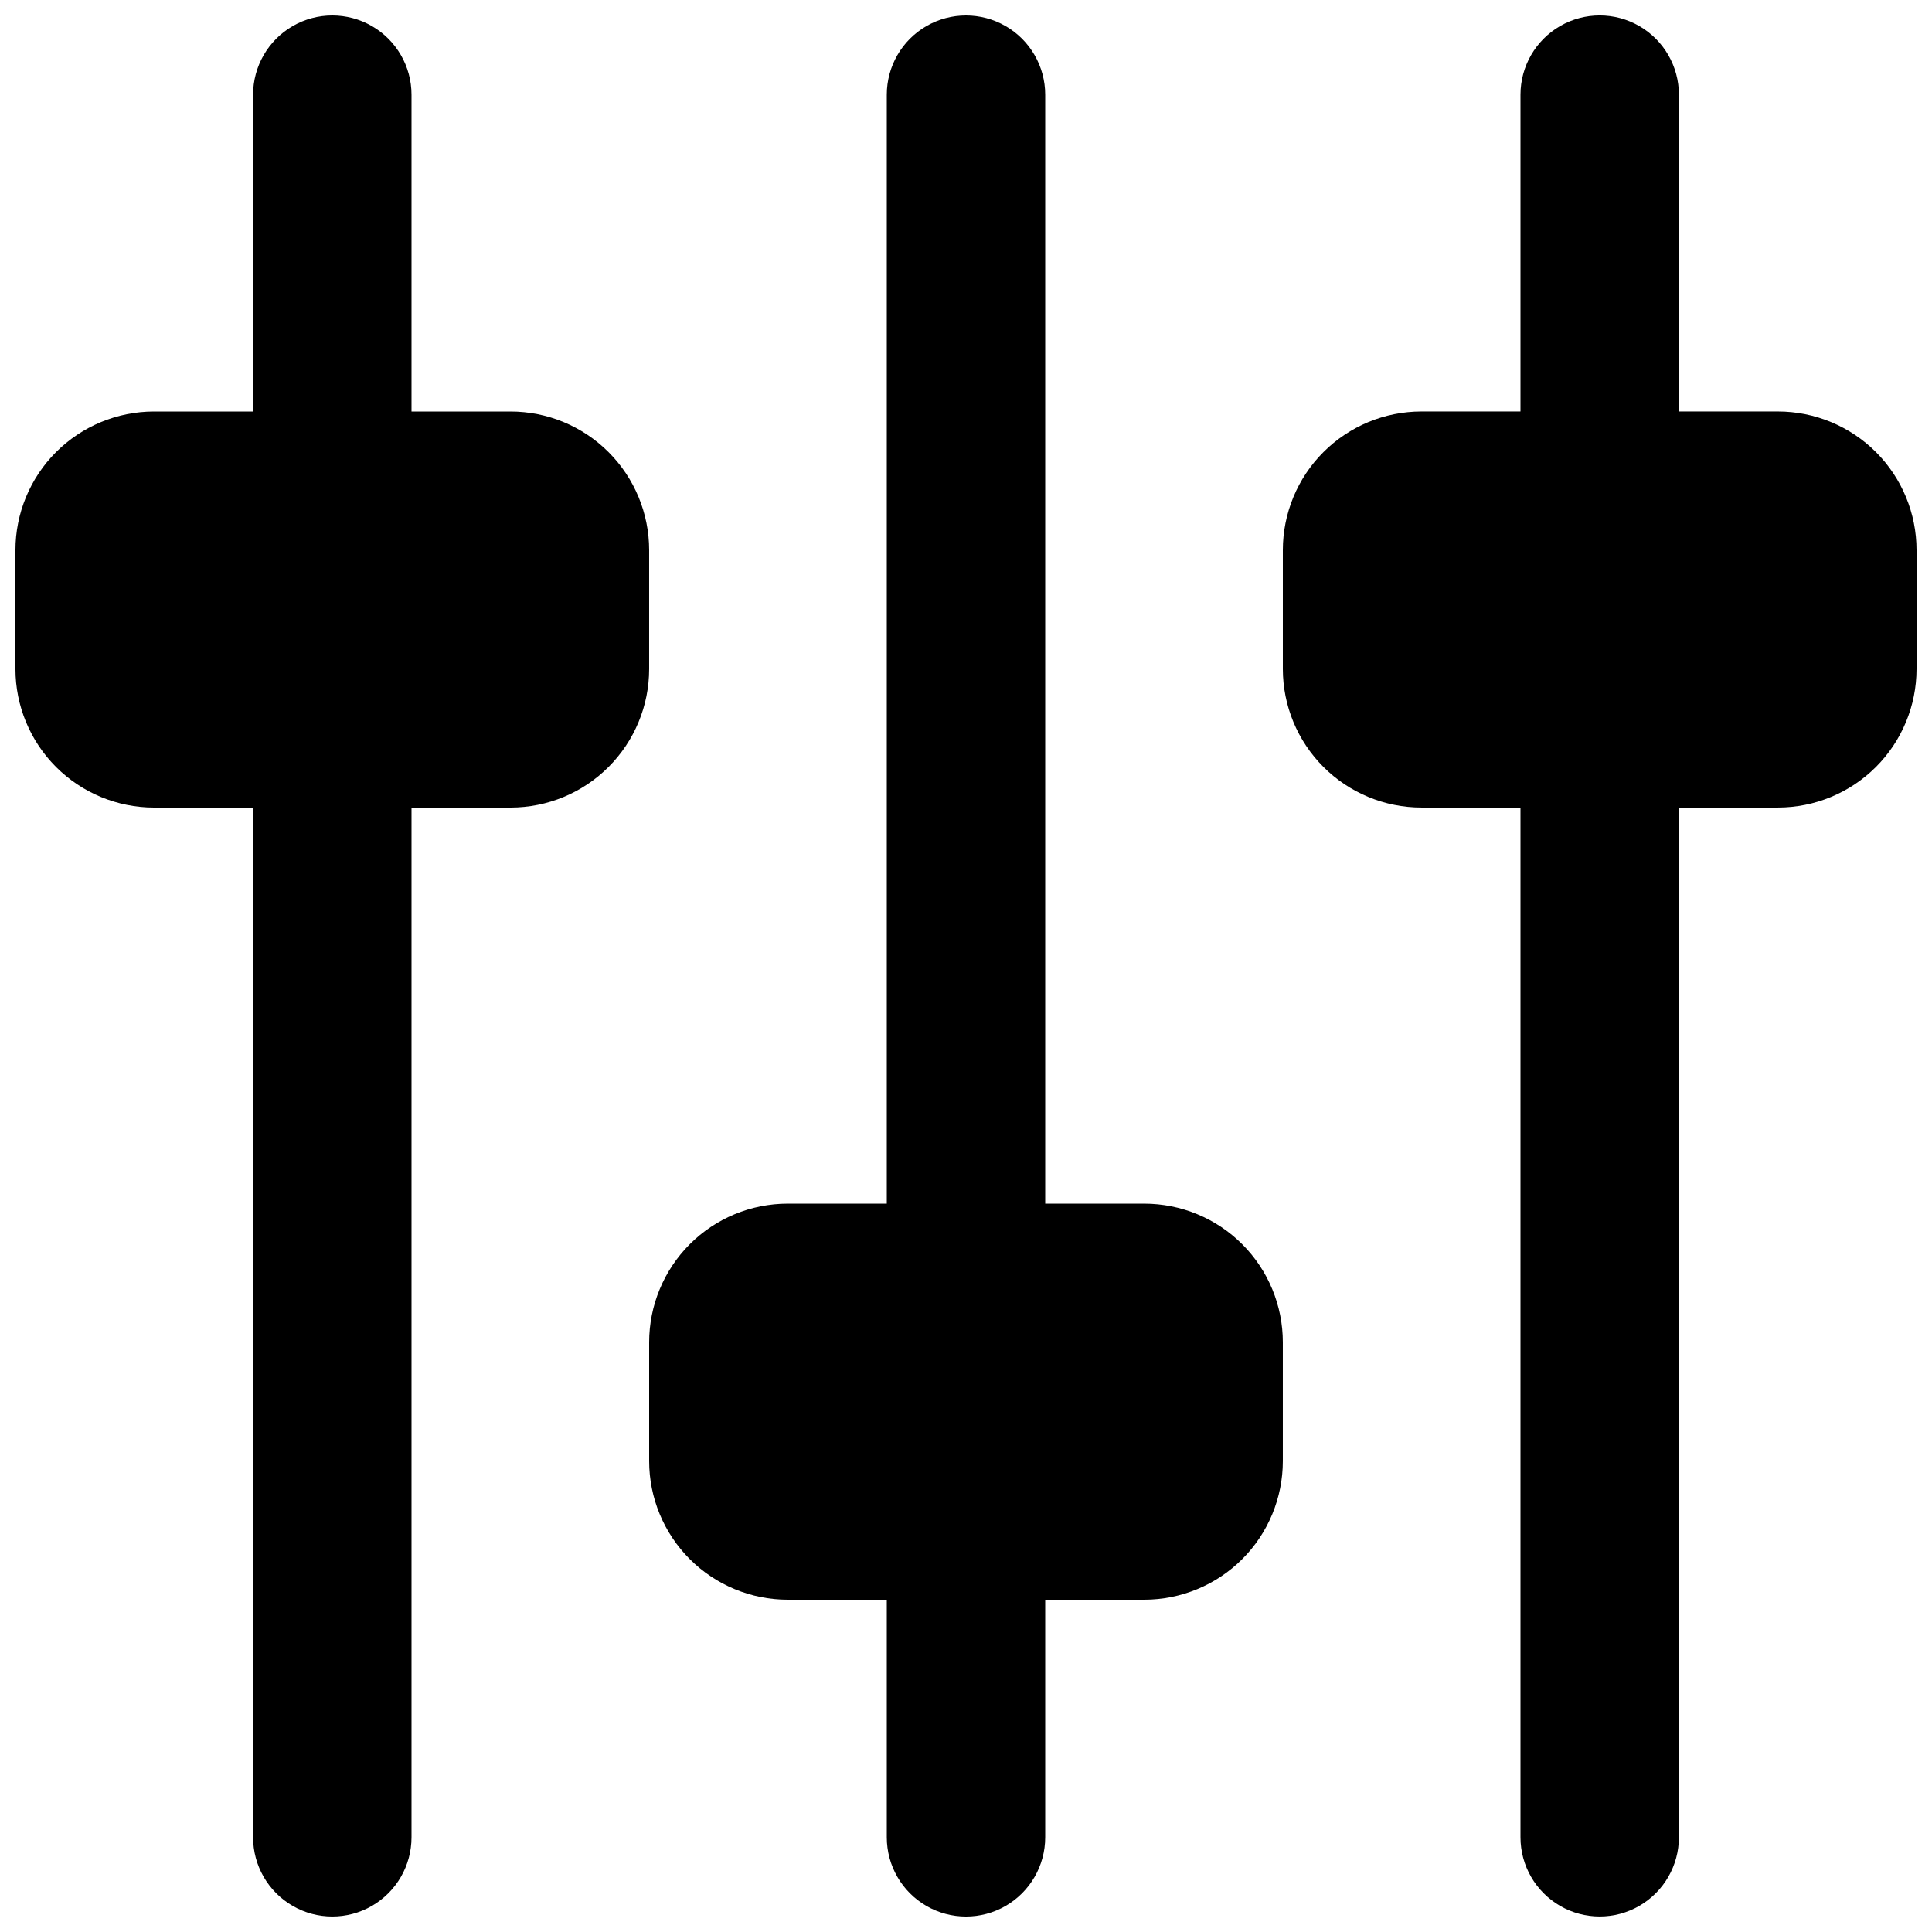
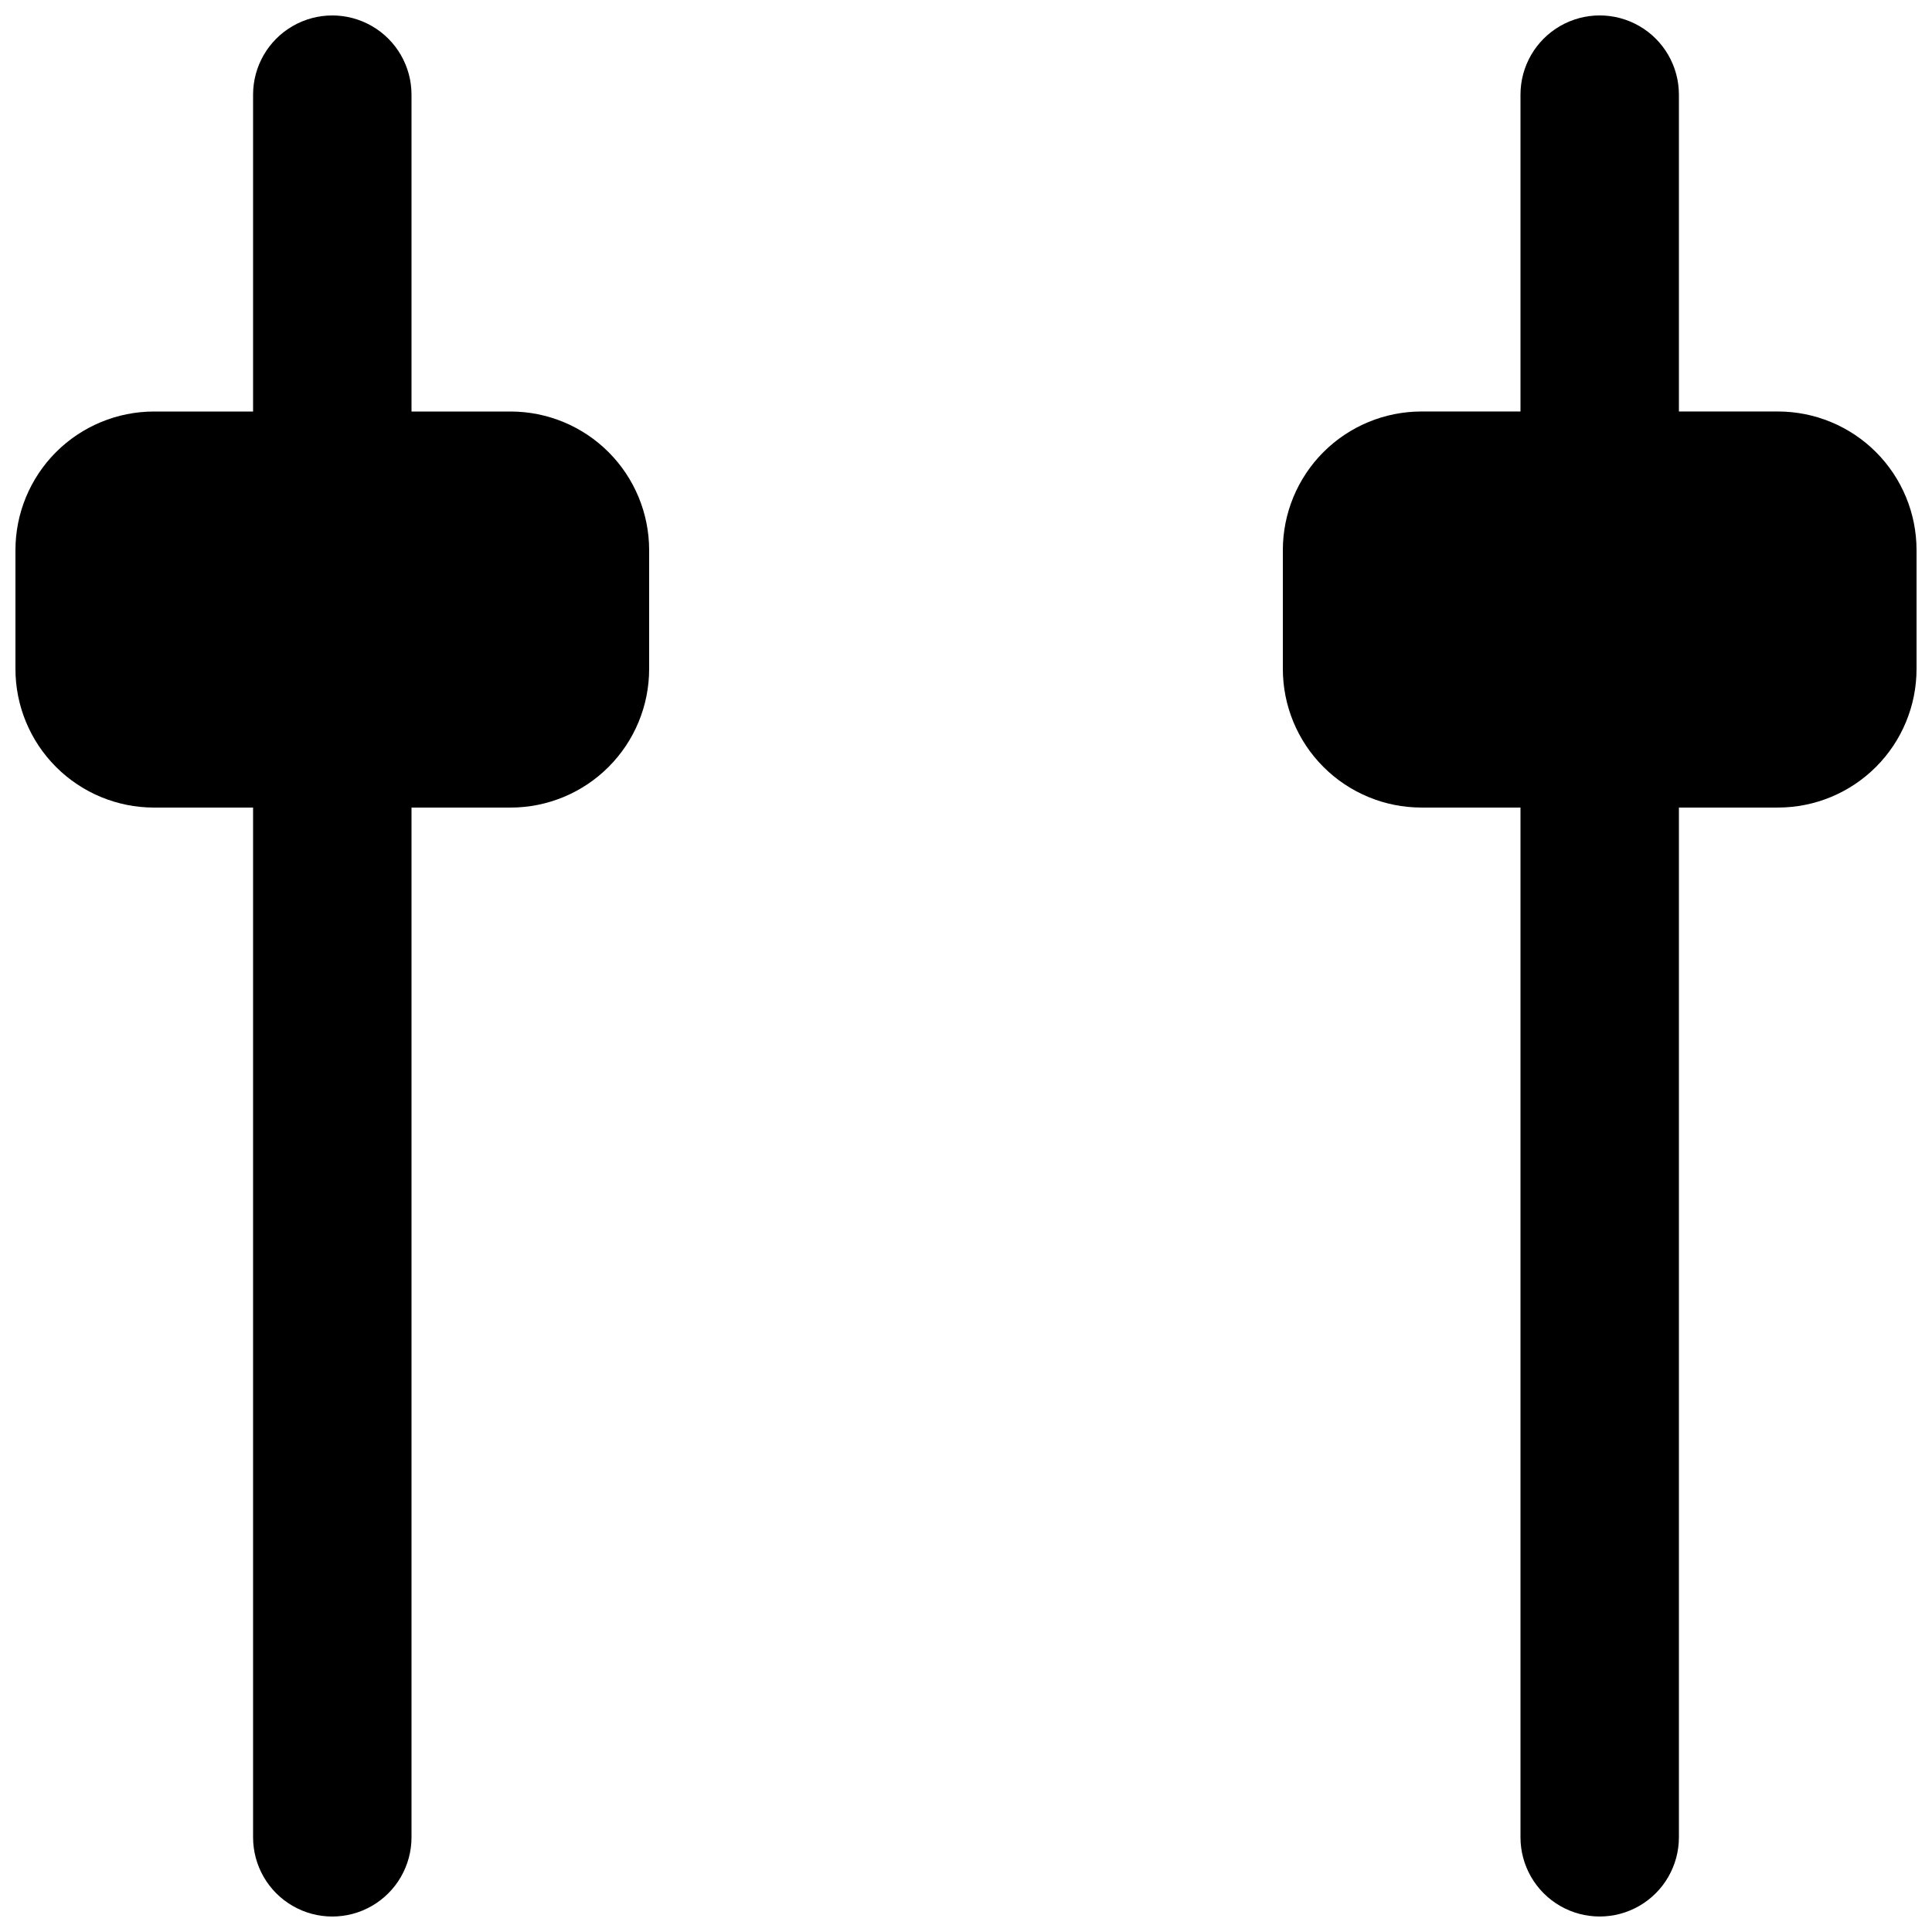
<svg xmlns="http://www.w3.org/2000/svg" width="800px" height="800px" version="1.1" viewBox="144 144 512 512">
  <defs>
    <clipPath id="c">
      <path d="m148.09 148.09h168.91v503.81h-168.91z" />
    </clipPath>
    <clipPath id="b">
      <path d="m483 148.09h168.9v503.81h-168.9z" />
    </clipPath>
    <clipPath id="a">
-       <path d="m316 148.09h168v503.81h-168z" />
-     </clipPath>
+       </clipPath>
  </defs>
  <g>
    <g clip-path="url(#c)">
      <path d="m316.03 289.79c0-9.742-3.871-19.086-10.762-25.977-6.887-6.887-16.23-10.758-25.977-10.758h-26.238v-83.969c0-7.5-4-14.43-10.496-18.18s-14.496-3.75-20.992 0-10.496 10.68-10.496 18.18v83.969h-26.242c-9.742 0-19.086 3.871-25.977 10.758-6.887 6.891-10.758 16.234-10.758 25.977v31.488c0 9.742 3.871 19.09 10.758 25.977 6.891 6.891 16.234 10.762 25.977 10.762h26.242v272.89c0 7.5 4 14.43 10.496 18.18s14.496 3.75 20.992 0 10.496-10.68 10.496-18.18v-272.89h26.238c9.746 0 19.09-3.871 25.977-10.762 6.891-6.887 10.762-16.234 10.762-25.977z" />
    </g>
    <g clip-path="url(#b)">
      <path d="m615.17 253.05h-26.242v-83.969c0-7.5-4-14.43-10.496-18.18-6.492-3.75-14.496-3.75-20.992 0-6.492 3.75-10.496 10.68-10.496 18.18v83.969h-26.238c-9.742 0-19.086 3.871-25.977 10.758-6.891 6.891-10.762 16.234-10.762 25.977v31.488c0 9.742 3.871 19.09 10.762 25.977 6.891 6.891 16.234 10.762 25.977 10.762h26.238v272.89c0 7.5 4.004 14.43 10.496 18.18 6.496 3.75 14.5 3.75 20.992 0 6.496-3.75 10.496-10.68 10.496-18.18v-272.89h26.242c9.742 0 19.086-3.871 25.977-10.762 6.887-6.887 10.758-16.234 10.758-25.977v-31.488c0-9.742-3.871-19.086-10.758-25.977-6.891-6.887-16.234-10.758-25.977-10.758z" />
    </g>
    <g clip-path="url(#a)">
      <path d="m447.23 462.98h-26.238v-293.89c0-7.5-4.004-14.43-10.496-18.18-6.496-3.75-14.5-3.75-20.992 0-6.496 3.75-10.496 10.68-10.496 18.18v293.89h-26.242c-9.742 0-19.086 3.867-25.977 10.758-6.887 6.891-10.758 16.234-10.758 25.977v31.488c0 9.742 3.871 19.086 10.758 25.977 6.891 6.891 16.234 10.758 25.977 10.758h26.242v62.977c0 7.5 4 14.43 10.496 18.18 6.492 3.75 14.496 3.75 20.992 0 6.492-3.75 10.496-10.68 10.496-18.18v-62.977h26.238c9.742 0 19.086-3.867 25.977-10.758s10.758-16.234 10.758-25.977v-31.488c0-9.742-3.867-19.086-10.758-25.977s-16.234-10.758-25.977-10.758z" />
    </g>
  </g>
</svg>